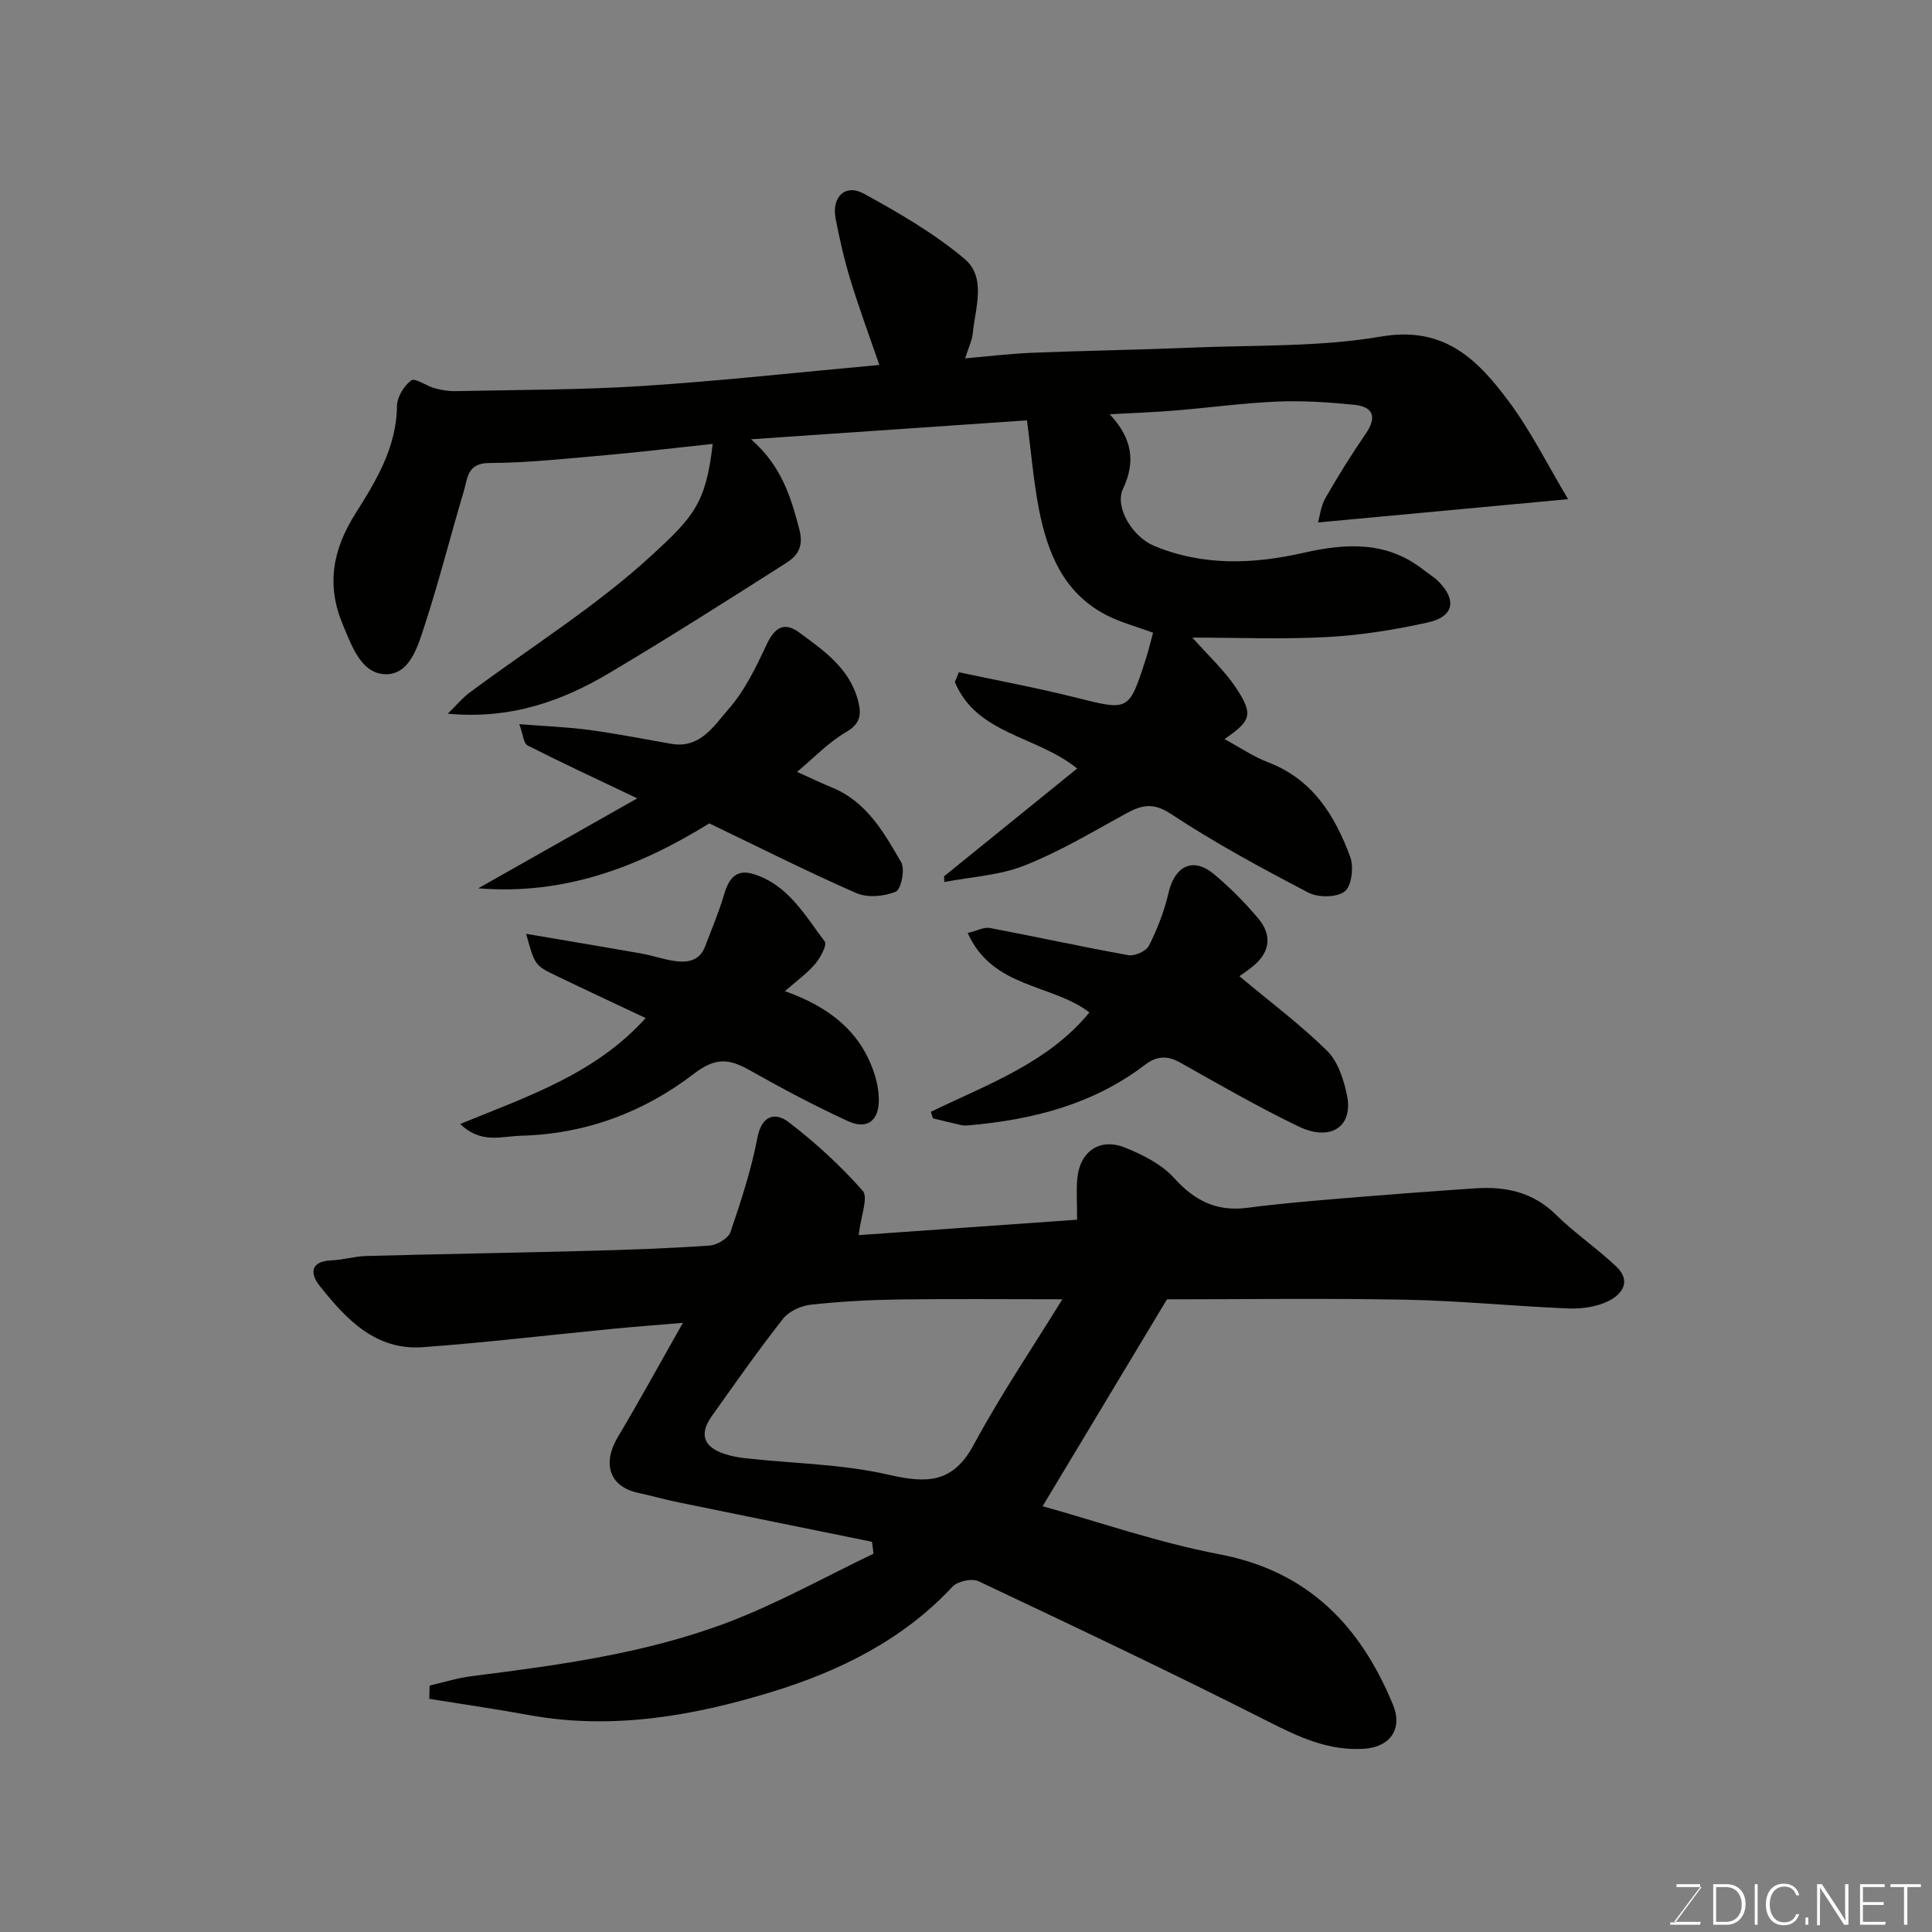
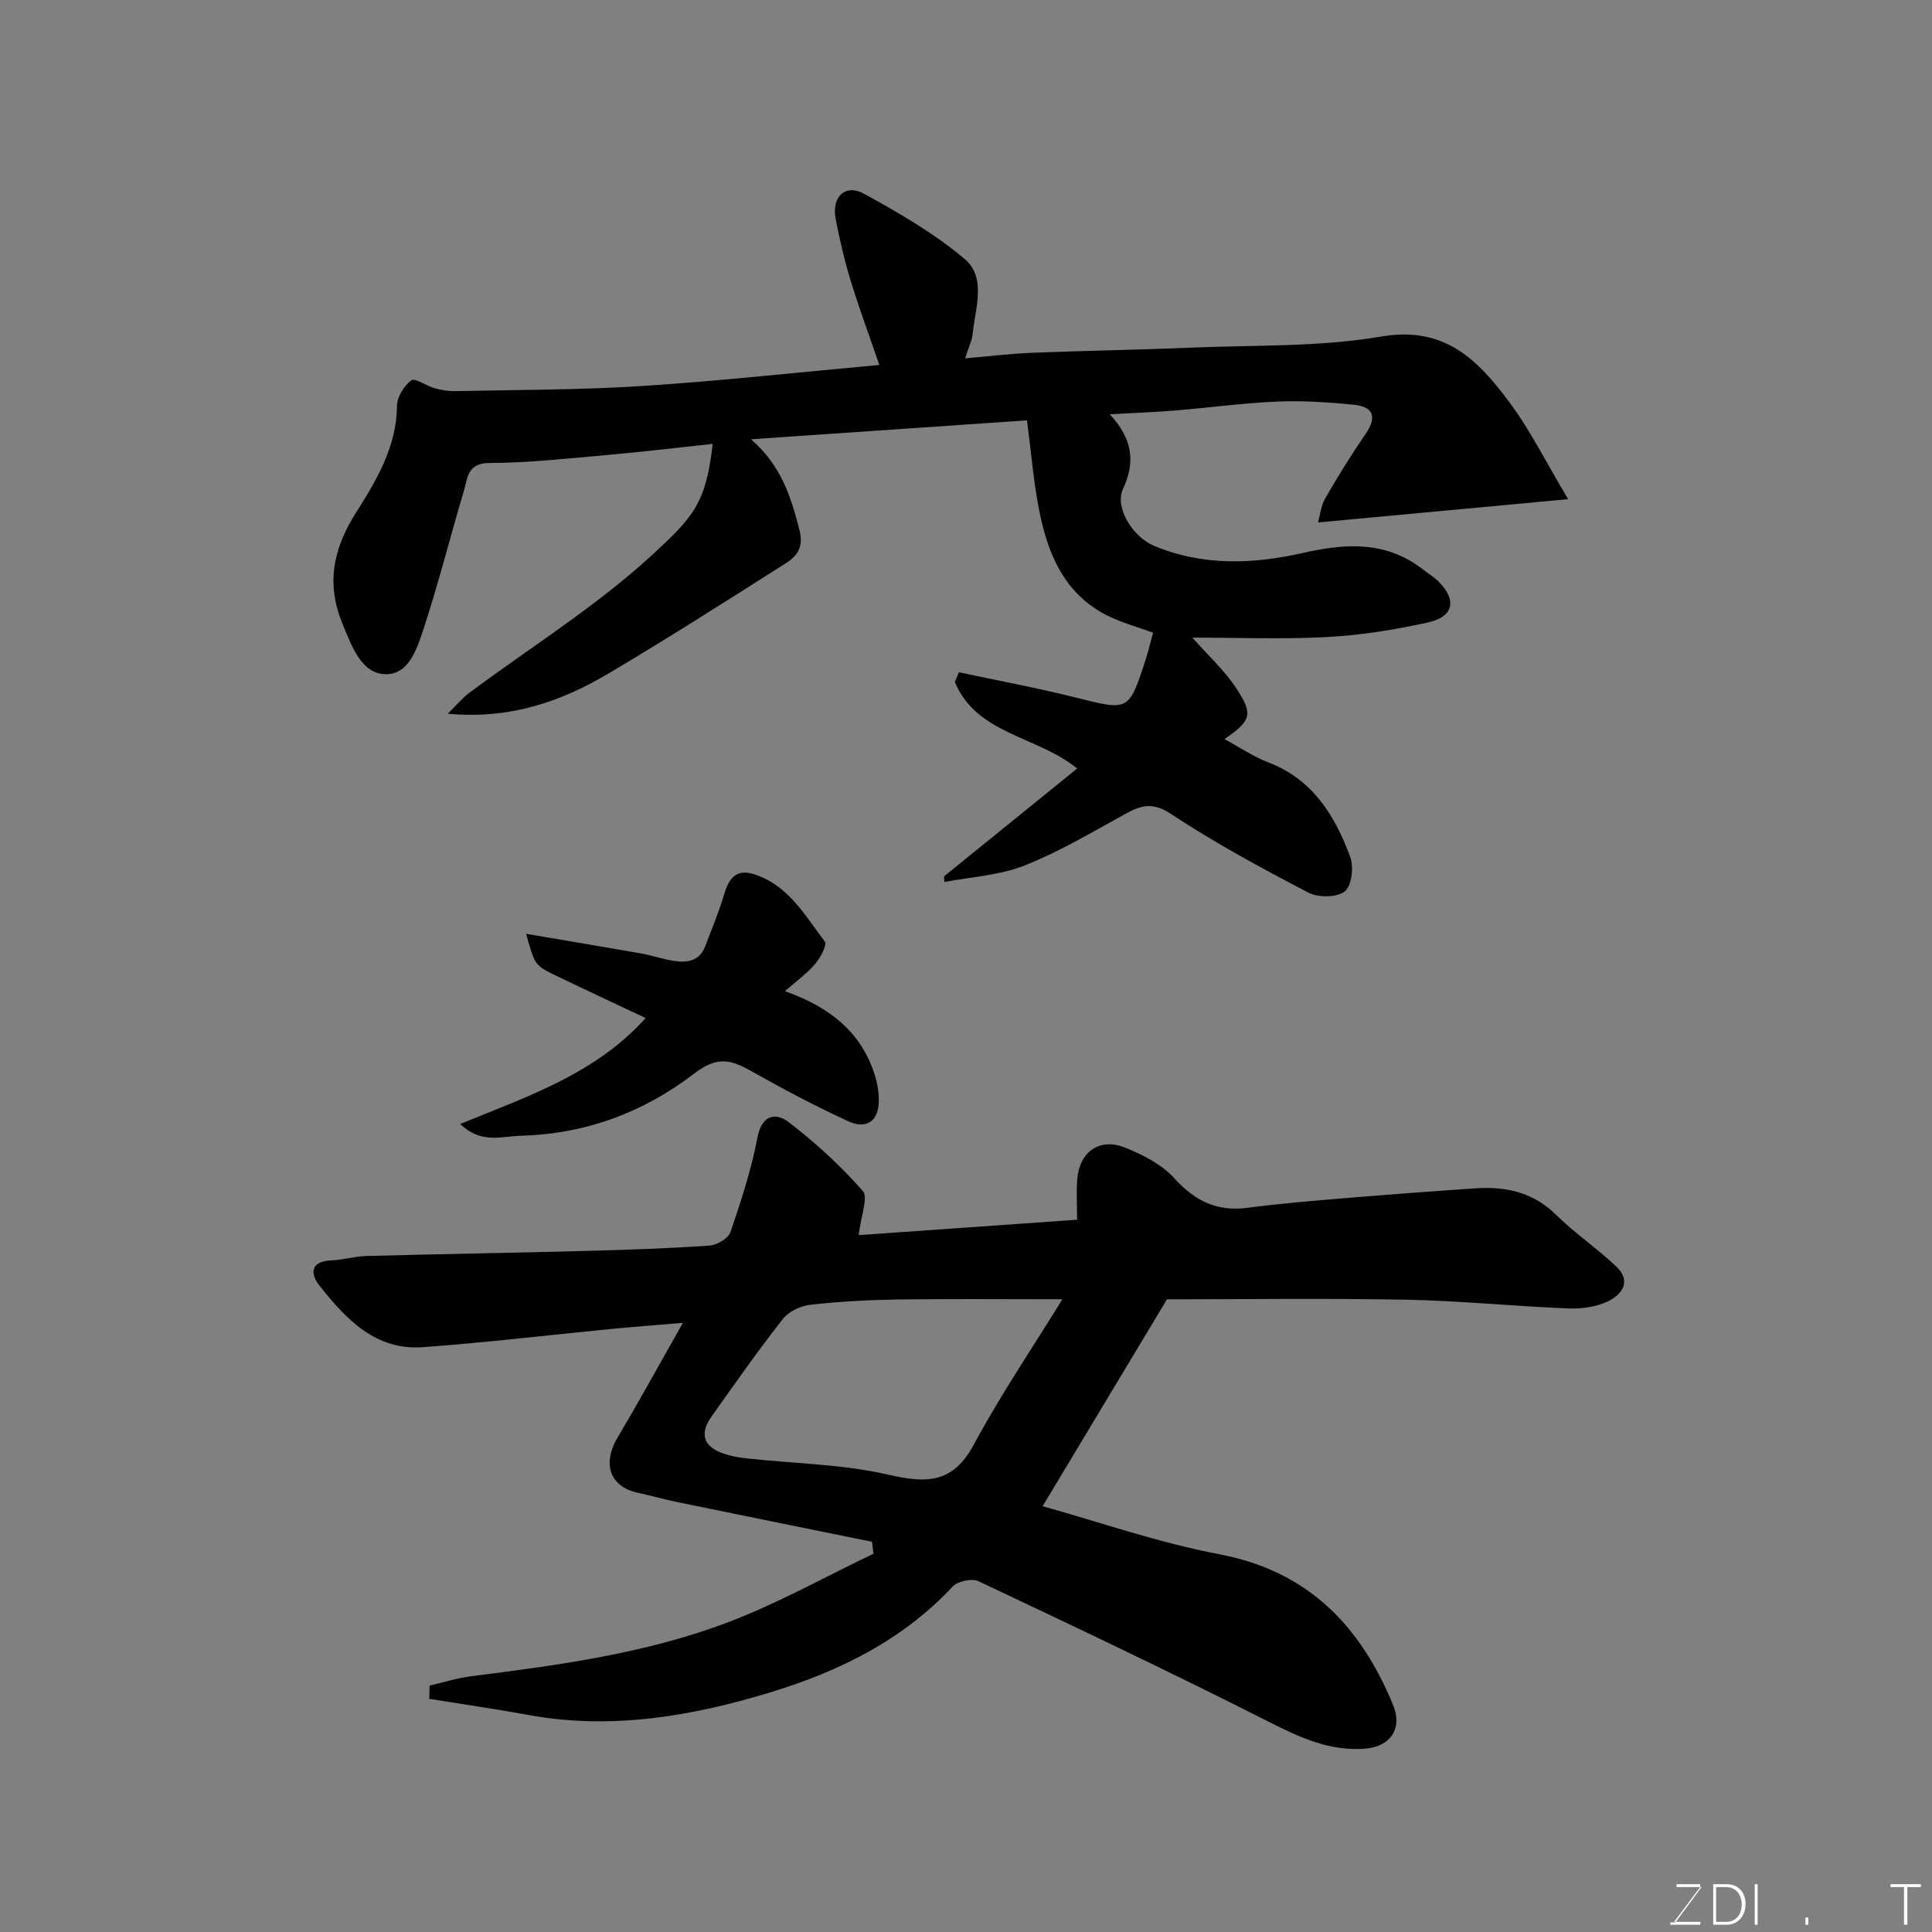
<svg xmlns="http://www.w3.org/2000/svg" enable-background="new 0 0 400 400" viewBox="0 0 400 400">
  <rect x="0" y="0" width="400" height="400" fill="#808080" stroke="none" />
  <path d="m88.95 348.98c2.88-.66 5.72-1.57 8.63-1.94 17.98-2.27 35.99-4.68 53.01-11.11 10.4-3.93 20.2-9.45 30.26-14.25-.1-.82-.21-1.65-.31-2.47-13.46-2.74-26.92-5.46-40.37-8.23-2.7-.55-5.35-1.33-8.04-1.9-6.02-1.28-7.44-6.14-4.24-11.51 4.49-7.53 8.69-15.22 13.5-23.69-5.35.45-10 .8-14.65 1.25-13.07 1.27-26.11 2.84-39.2 3.79-9.83.71-15.93-5.85-21.4-12.75-1.93-2.44-1.95-5.03 2.43-5.22 2.43-.1 4.83-.84 7.26-.91 15.26-.41 30.53-.65 45.79-1.06 8.44-.22 16.88-.51 25.29-1.1 1.55-.11 3.88-1.49 4.33-2.81 2.19-6.41 4.31-12.91 5.58-19.54.9-4.71 3.75-5.26 6.41-3.24 5.55 4.23 10.78 9.03 15.39 14.26 1.19 1.35-.38 5.15-.84 9.17 14.69-1.04 29.8-2.1 45.22-3.19 0-3.53-.18-6.02.04-8.47.49-5.63 4.63-8.57 9.89-6.46 3.69 1.48 7.61 3.47 10.2 6.34 4.26 4.72 8.83 6.95 15.16 6.12 6.67-.88 13.39-1.43 20.1-1.99 9.03-.75 18.06-1.43 27.09-2.04 6.26-.42 11.92.78 16.67 5.47 3.9 3.84 8.51 6.95 12.48 10.72 3.27 3.11 1.13 5.88-1.86 7.27-2.43 1.13-5.43 1.52-8.15 1.41-11.2-.46-22.38-1.6-33.59-1.81-16.75-.32-33.51-.08-49.42-.08-8.46 14.07-17.05 28.36-25.75 42.84 11.63 3.23 23.92 7.53 36.58 9.94 18.38 3.5 29.2 14.77 35.96 31.15 2.07 5.01-.59 8.76-5.94 9.12-7.38.49-13.52-2.41-19.93-5.66-19.8-10.03-39.86-19.54-59.93-29.02-1.37-.65-4.35-.01-5.4 1.13-10.27 11.04-23.46 17.5-37.31 21.75-16.3 5.01-33.22 7.99-50.53 4.8-6.8-1.25-13.66-2.23-20.49-3.33.04-.93.06-1.84.08-2.75zm131-79.98c-11.76 0-22.81-.11-33.86.04-6.09.09-12.21.42-18.26 1.09-2.02.22-4.5 1.36-5.72 2.91-5.13 6.54-9.92 13.36-14.73 20.14-2.66 3.74-1.75 6.38 2.6 7.83 1.52.51 3.14.78 4.74.95 9.78 1.06 19.76 1.18 29.27 3.37 7.92 1.82 13.32 1.8 17.64-6.27 5.6-10.38 12.26-20.21 18.32-30.06z" fill="#010100" />
  <path d="m195.45 181.44c9.21-7.46 18.43-14.92 27.57-22.33-8.4-6.8-20.82-7.04-25.33-17.91.28-.67.56-1.35.84-2.02 8.07 1.73 16.2 3.23 24.2 5.24 10.99 2.76 10.99 2.91 14.51-8.01.54-1.67.93-3.38 1.49-5.41-3.34-1.25-6.8-2.14-9.88-3.76-8.72-4.6-12.02-12.89-13.76-21.88-1.12-5.78-1.59-11.68-2.46-18.33-18.54 1.27-37.25 2.56-57.14 3.92 6.32 5.51 8.23 11.9 10 18.63.97 3.71-.44 5.54-2.78 7.02-12.09 7.7-24.2 15.4-36.52 22.72-9.83 5.84-20.37 9.65-33.49 8.45 1.88-1.84 3.04-3.27 4.47-4.33 12.71-9.47 26.33-17.93 37.92-28.61 8.45-7.79 11.1-10.67 12.46-22.93-7.41.79-14.71 1.68-22.04 2.32-8.06.71-16.13 1.61-24.2 1.64-4.58.02-4.47 3.11-5.25 5.71-2.79 9.34-5.16 18.81-8.19 28.07-1.38 4.22-3.05 10.08-8.09 9.95-4.99-.13-6.93-5.81-8.77-10.18-3.45-8.19-2.24-15.47 2.64-23.18 4.18-6.6 8.47-13.65 8.54-22.18.02-1.85 1.45-4.18 2.96-5.3.77-.57 3.14 1.16 4.84 1.63 1.39.38 2.88.63 4.32.6 12.93-.28 25.89-.24 38.79-1.07 16.23-1.05 32.41-2.85 48.96-4.35-2.02-5.87-4.15-11.62-5.95-17.48-1.28-4.19-2.27-8.49-3.1-12.79-.87-4.52 1.98-7.3 5.85-5.19 7.24 3.97 14.52 8.19 20.81 13.47 4.63 3.88 2.24 10.19 1.72 15.51-.14 1.41-.83 2.77-1.57 5.11 4.92-.42 9.37-.97 13.83-1.15 10.93-.44 21.87-.6 32.8-1.06 13.21-.56 26.61-.1 39.55-2.31 13.13-2.24 20.02 4.9 26.46 13.55 4.45 5.98 7.81 12.78 12.2 20.13-17.6 1.64-34.27 3.19-51.78 4.82.4-1.41.6-3.42 1.52-5.03 2.59-4.52 5.35-8.96 8.3-13.25 2.44-3.54 1.69-5.7-2.46-6.1-5.24-.51-10.55-.87-15.8-.65-7.05.3-14.07 1.27-21.11 1.85-4.24.35-8.5.5-13.57.78 4.69 5.03 5.38 9.83 2.75 15.43-1.81 3.86 2.02 9.96 6.38 11.79 10.17 4.26 20.64 3.81 30.97 1.47 8.91-2.02 17.22-2.46 24.84 3.5 1.03.8 2.17 1.49 3.09 2.4 3.88 3.85 3.23 7.32-2.15 8.51-6.83 1.52-13.84 2.64-20.82 3.02-9.25.5-18.54.12-27.95.12 3.25 3.69 6.68 6.8 9.14 10.56 3.52 5.38 3 6.67-2.49 10.45 3.19 1.73 5.98 3.64 9.04 4.81 9.22 3.52 13.83 11.04 16.99 19.59.77 2.08.3 6.03-1.14 7.14-1.65 1.28-5.5 1.31-7.54.24-9.68-5.06-19.34-10.27-28.45-16.29-3.87-2.56-6.26-1.74-9.58.08-6.81 3.75-13.56 7.78-20.76 10.62-5.16 2.04-11.01 2.33-16.55 3.4-.02-.39-.05-.78-.08-1.17z" fill="#010100" />
-   <path d="m192.72 230.19c11.71-5.68 24.24-10.11 32.83-20.57-7.73-5.96-20.05-4.93-25.2-16.46 1.98-.47 3.39-1.26 4.61-1.03 9.57 1.81 19.09 3.92 28.68 5.63 1.31.23 3.69-.85 4.25-1.98 1.72-3.45 3.17-7.13 4.03-10.89 1.3-5.63 5.09-7.52 9.43-3.9 3.31 2.76 6.38 5.87 9.16 9.17 2.78 3.29 2.55 6.79-.88 9.71-1.27 1.08-2.68 1.98-3.03 2.24 6.48 5.42 12.7 10.06 18.17 15.46 2.24 2.21 3.44 5.95 4.11 9.2 1.34 6.48-3.37 9.66-10.03 6.45-8.34-4.01-16.38-8.66-24.46-13.2-2.68-1.51-4.88-1.44-7.31.42-10.74 8.21-23.24 11.38-36.42 12.54-.5.04-1.02.09-1.49-.01-2.01-.44-4-.94-6-1.42-.17-.45-.31-.9-.45-1.36z" fill="#010100" />
-   <path d="m131.94 165.29c-8.52-4.06-15.68-7.38-22.71-10.95-.83-.42-.93-2.27-1.71-4.41 5.32.42 9.97.59 14.57 1.21 5.65.76 11.25 1.88 16.87 2.86 6.02 1.06 8.89-3.78 11.88-7.19 3.35-3.82 5.68-8.66 7.87-13.34 1.61-3.42 3.54-4.86 6.68-2.57 5.26 3.84 10.75 7.64 12.37 14.6.6 2.6.26 4.41-2.57 6.06-3.63 2.1-6.63 5.3-10.17 8.25 2.54 1.14 4.85 2.26 7.22 3.23 7.19 2.94 10.78 9.32 14.35 15.5.83 1.45-.03 5.62-1.13 6.07-2.41.99-5.86 1.31-8.19.29-10.31-4.52-20.37-9.61-30.42-14.43-14.61 9.05-30.08 14.91-47.82 13.44 10.76-6.09 21.51-12.18 32.91-18.62z" fill="#010100" />
  <path d="m162.52 205.21c9.16 3.27 15.78 8.38 18.6 17.38.53 1.68.83 3.5.83 5.25-.01 4.19-2.45 6.08-6.34 4.3-6.93-3.18-13.69-6.78-20.34-10.53-4.21-2.37-7.01-2.83-11.62.71-10.32 7.92-22.34 12.46-35.74 12.82-4.17.11-8.28 1.75-12.63-2.43 13.9-5.7 27.93-10.32 38.4-21.93-6.01-2.84-12.28-5.75-18.51-8.76-4.47-2.15-4.44-2.2-6.24-8.68 8.29 1.41 16.08 2.7 23.85 4.07 2.24.4 4.41 1.17 6.65 1.52 2.76.43 5.37.13 6.56-2.99 1.37-3.59 2.86-7.14 3.95-10.81.96-3.24 2.47-5.29 6.12-4.15 7.13 2.24 10.59 8.53 14.7 13.96.52.69-.9 3.36-1.99 4.63-1.66 1.96-3.81 3.49-6.25 5.64z" fill="#010100" />
  <g fill="#fbfcfa">
    <path d="m346.9 398 5.4-7.3h-5.2v-.6h4.9v.6l-5.4 7.2h5.5l-.1.6h-6.2v-.5z" />
    <path d="m354.7 390.1h2.8c2.3 0 3.9 1.6 3.9 4.1s-1.6 4.3-3.9 4.3h-2.8zm.6 7.8h2c2.2 0 3.3-1.6 3.3-3.6 0-1.8-1-3.6-3.3-3.6h-2z" />
    <path d="m363.9 390.1v8.4h-.6v-8.4z" />
-     <path d="m372.5 396.3c-.4 1.3-1.4 2.3-3.2 2.3-2.4 0-3.7-1.9-3.7-4.3 0-2.3 1.2-4.3 3.7-4.3 1.8 0 2.9 1 3.2 2.4h-.6c-.4-1.1-1.1-1.8-2.5-1.8-2.1 0-3 1.9-3 3.7s.9 3.7 3 3.7c1.4 0 2.1-.7 2.5-1.7z" />
    <path d="m373.8 398.5v-1.5h.6v1.5z" />
-     <path d="m376.2 398.5v-8.4h1c1.3 2 4.4 6.6 4.9 7.6-.1-1.2-.1-2.4-.1-3.8v-3.8h.7v8.4h-.9c-1.2-1.9-4.4-6.8-5-7.7.1 1.1 0 2.3 0 3.9v3.9h-.6z" />
-     <path d="m390 394.4h-4.3v3.5h4.7l-.1.6h-5.2v-8.4h5.1v.6h-4.5v3.1h4.3z" />
    <path d="m394.2 390.7h-2.8v-.6h6.3v.6h-2.8v7.8h-.7z" />
  </g>
</svg>